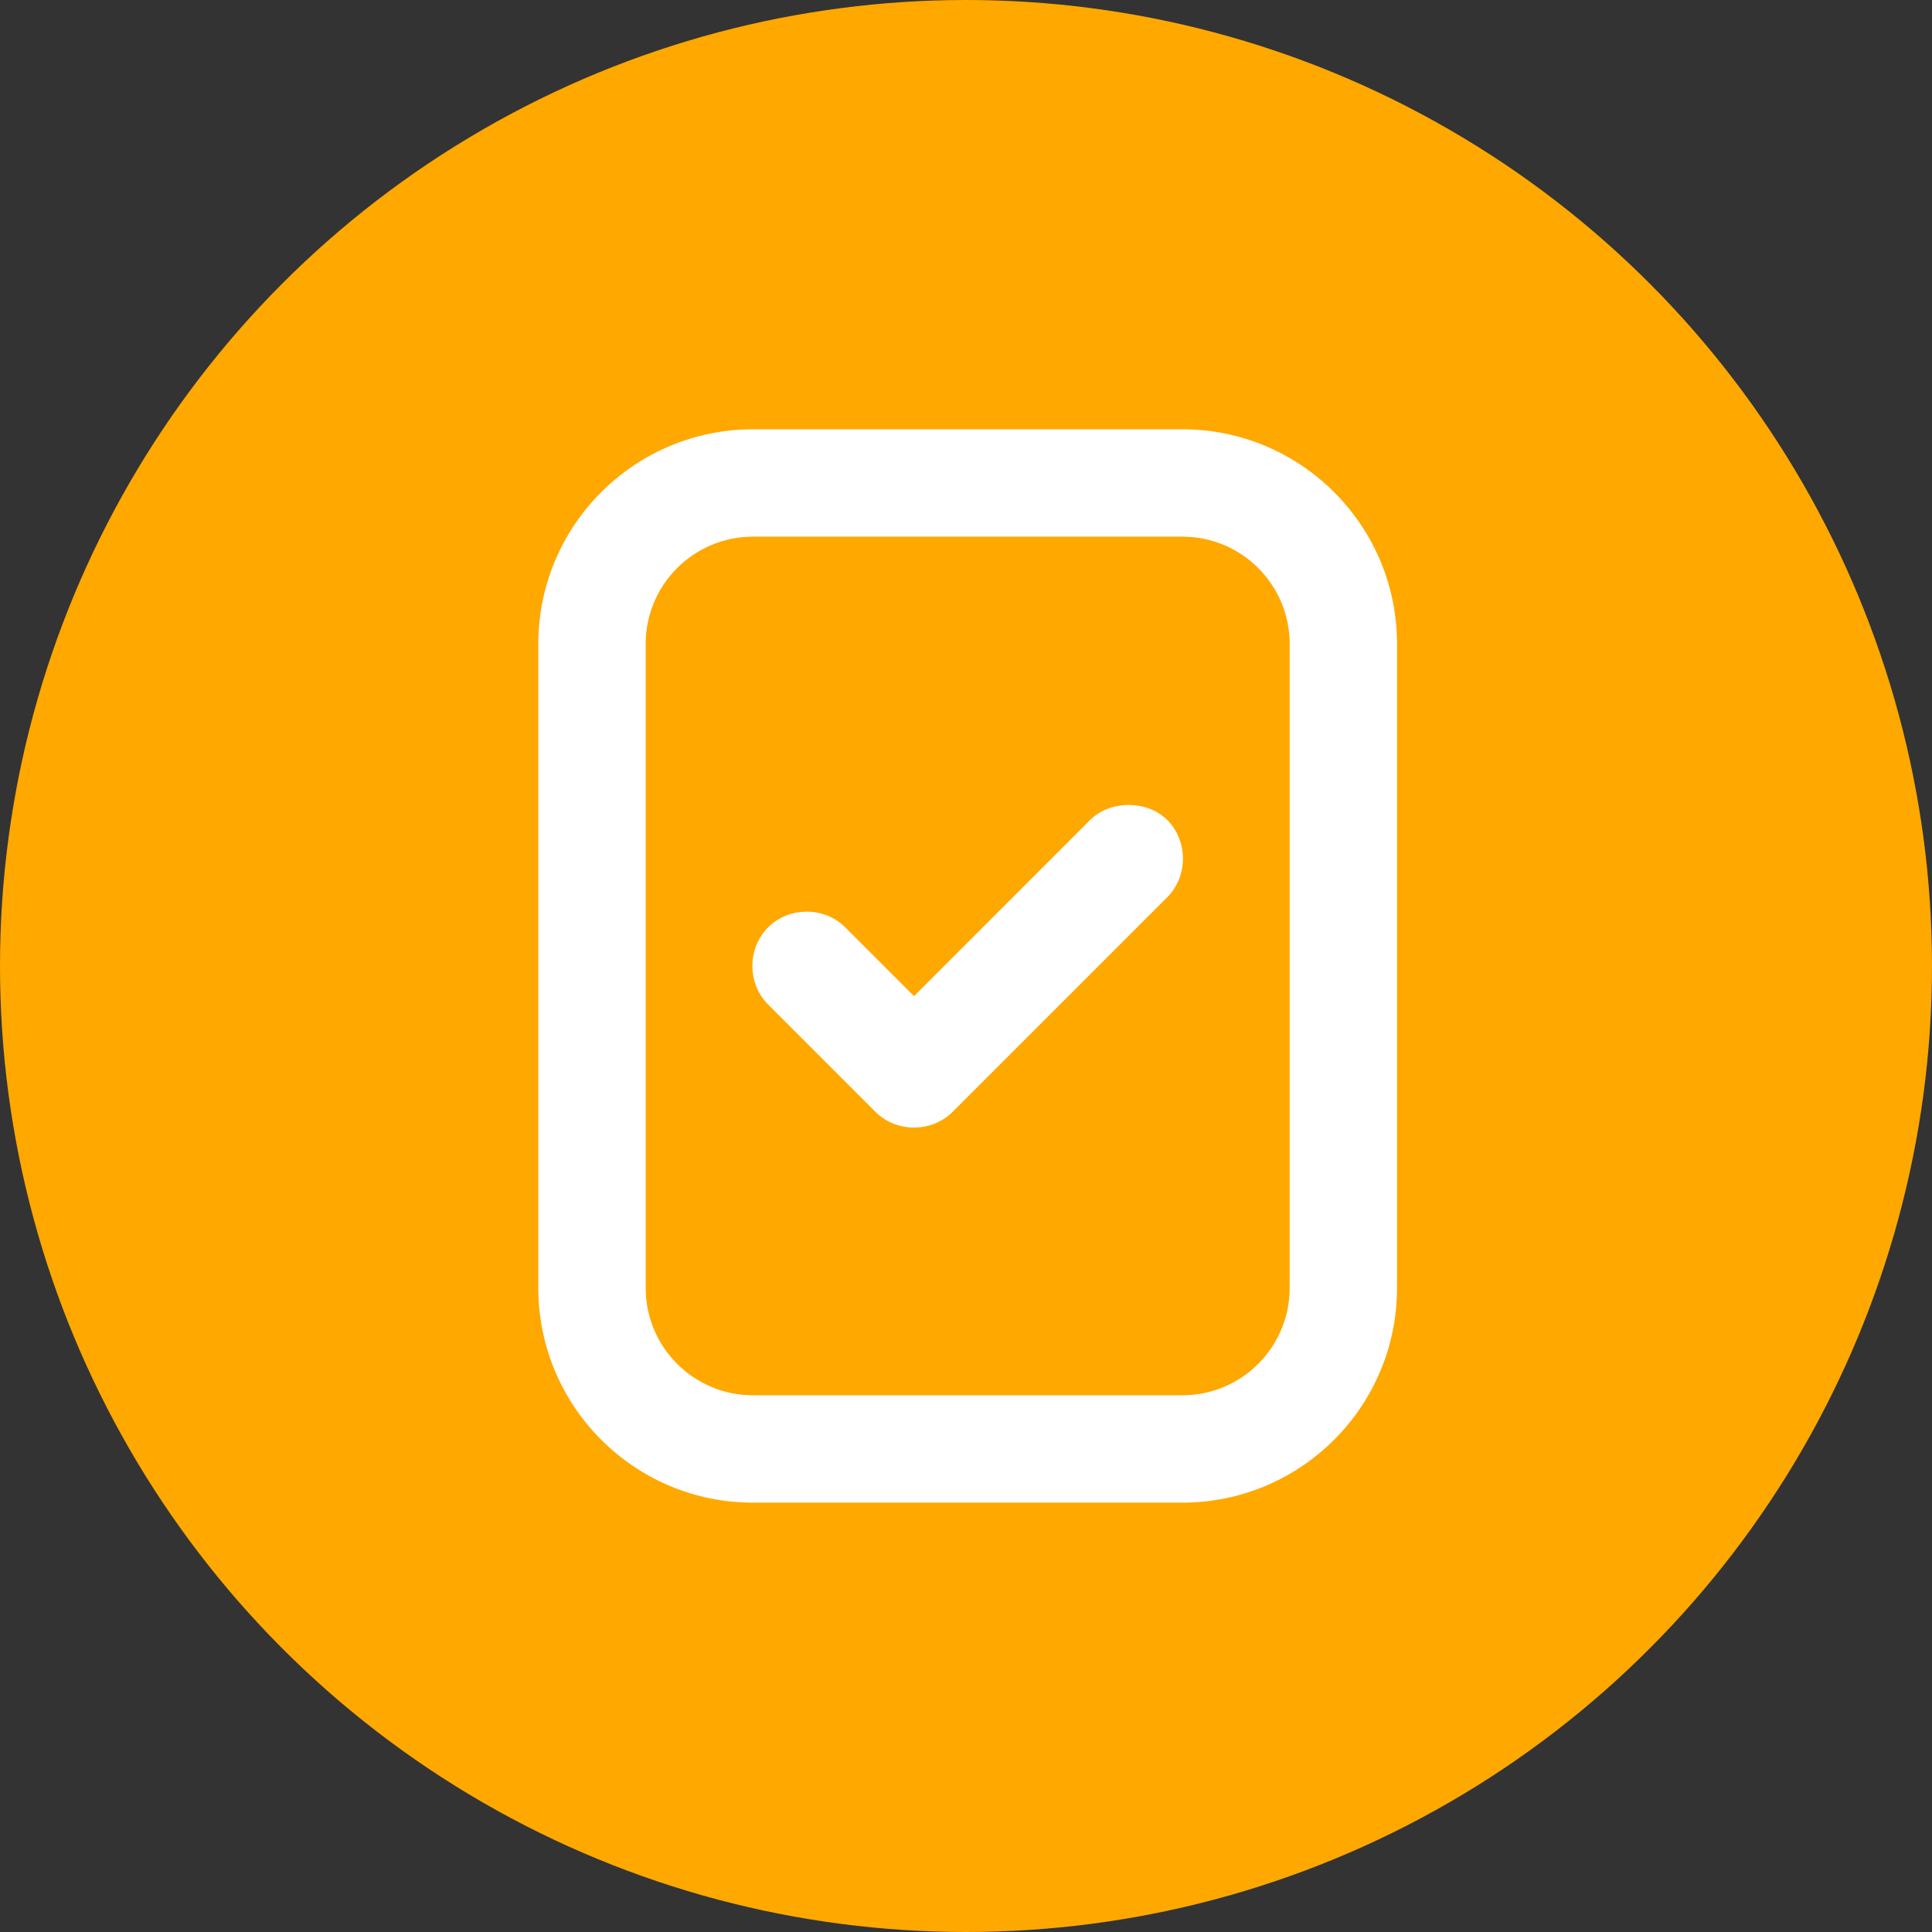
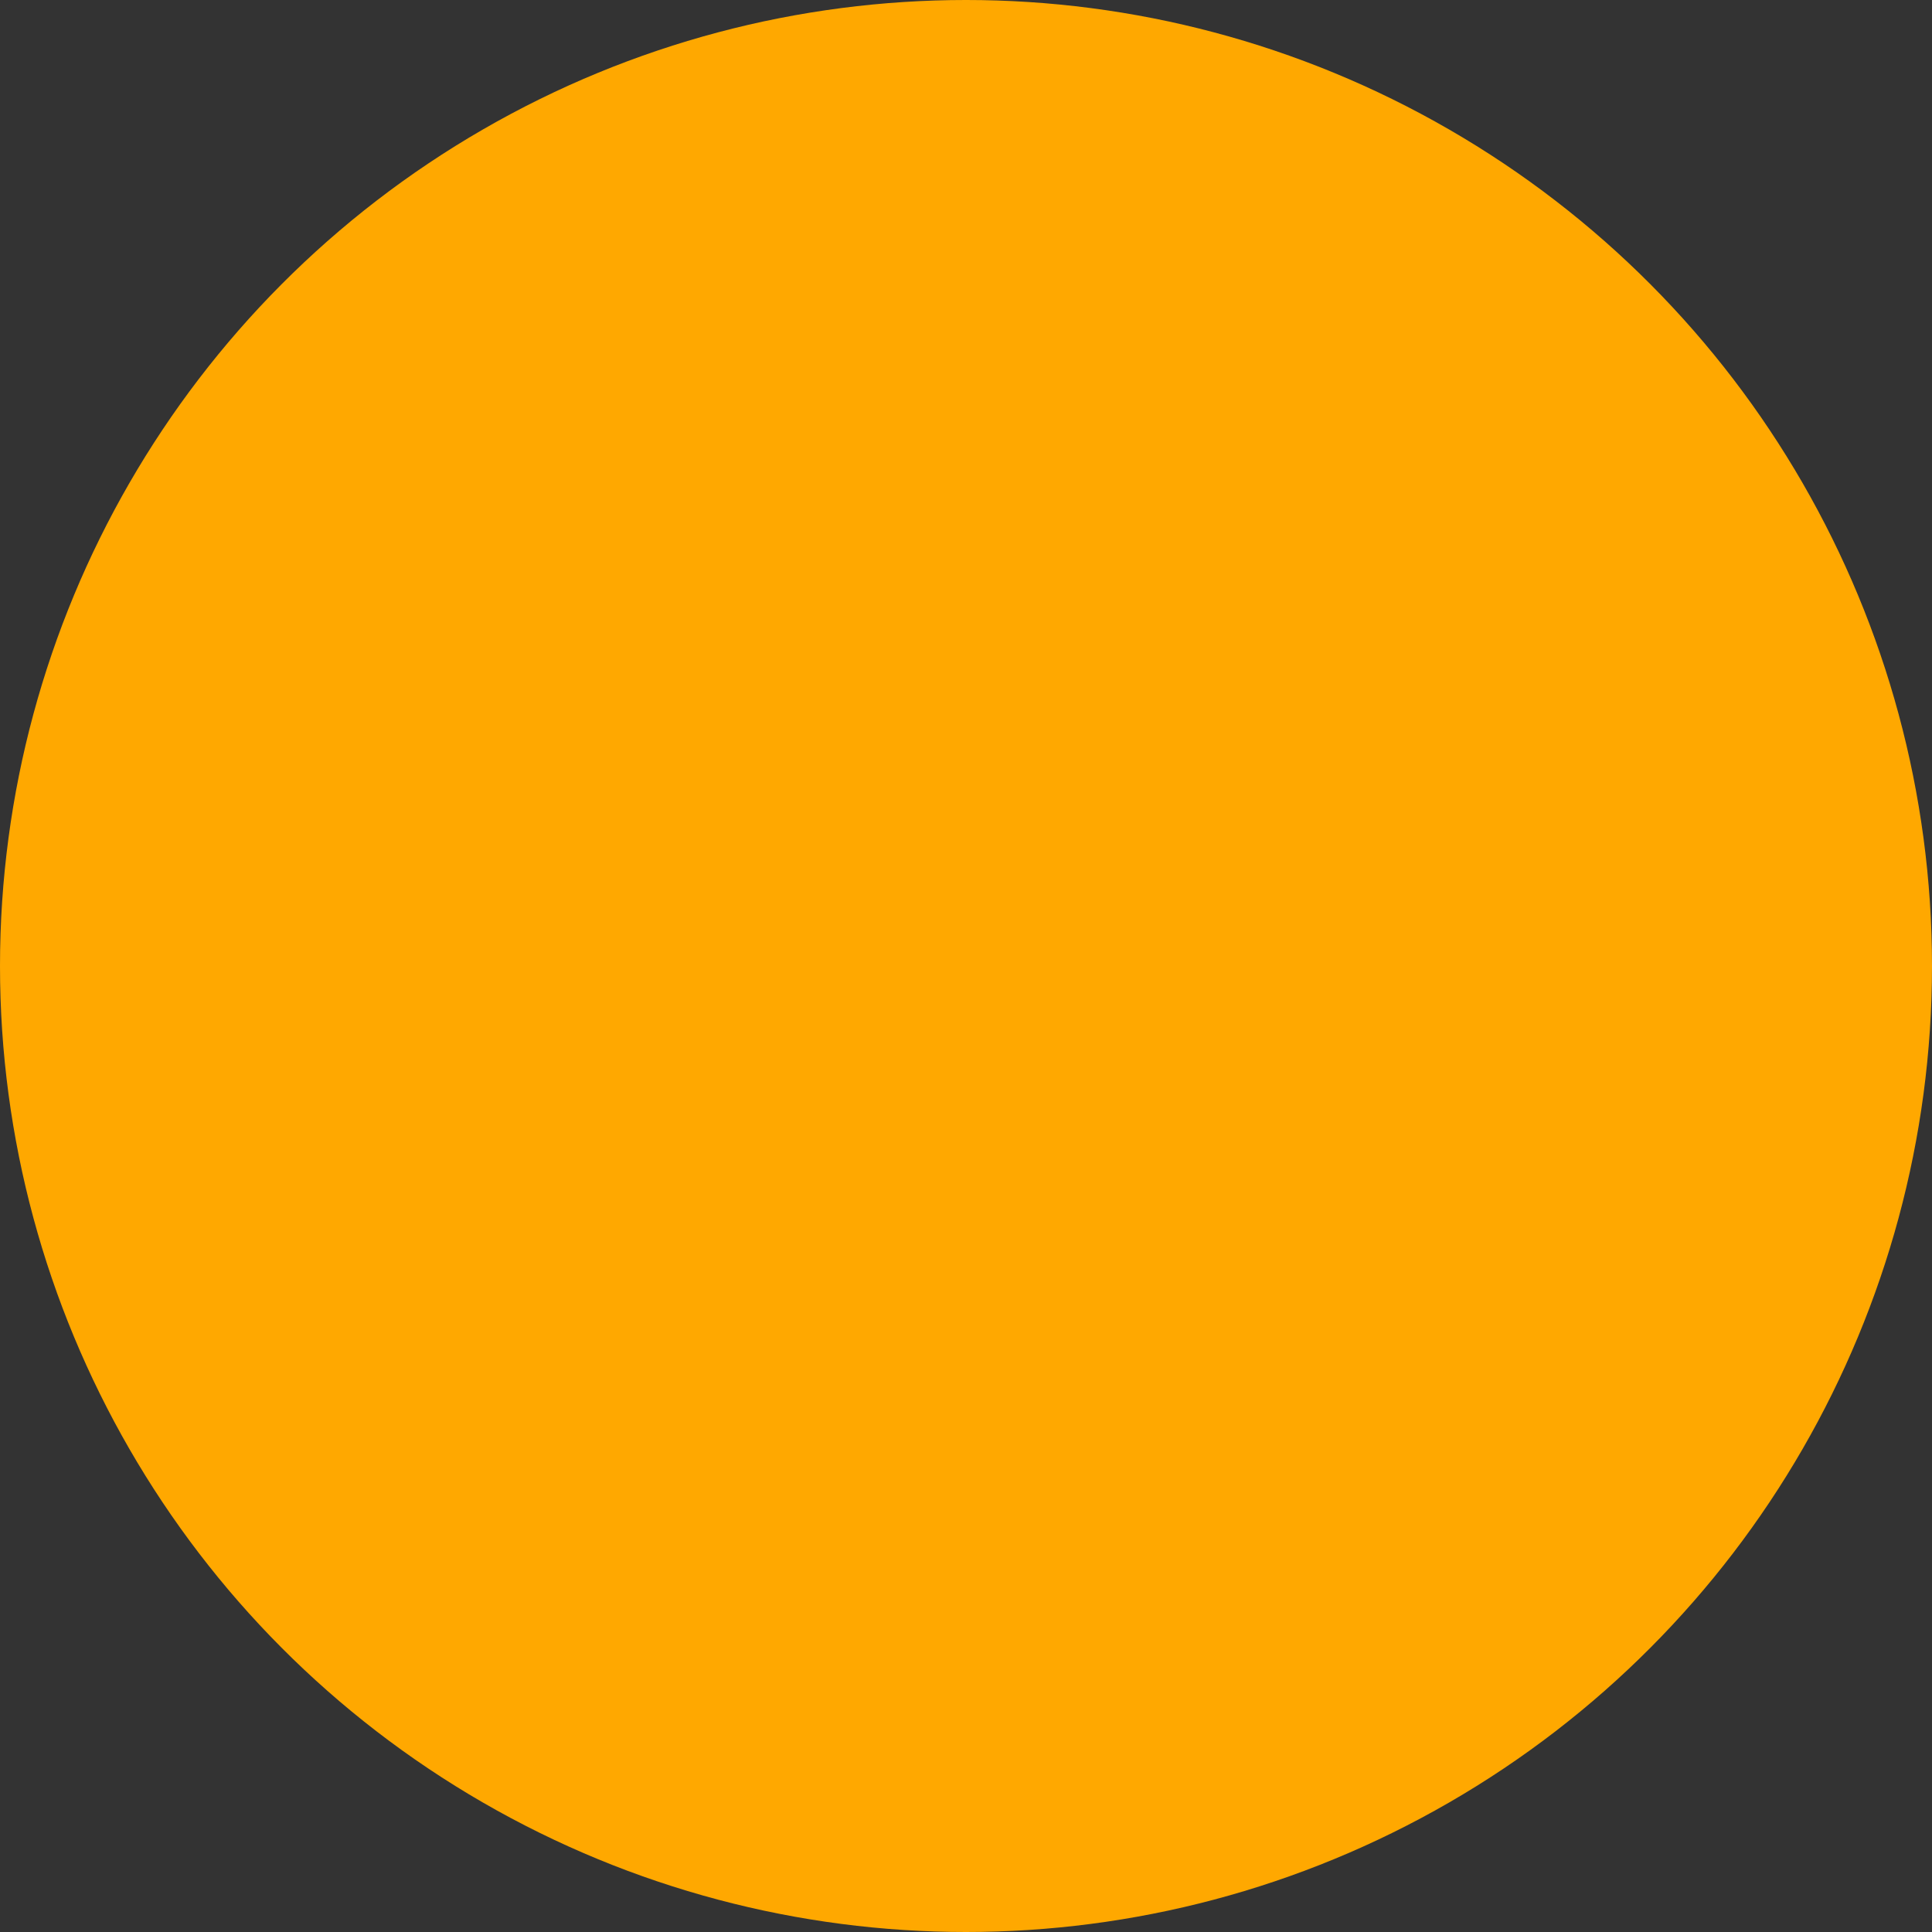
<svg xmlns="http://www.w3.org/2000/svg" width="30" height="30" viewBox="0 0 30 30" fill="none">
  <rect x="0" y="0" width="30" height="30" fill="#333333" stroke="none" />
  <circle cx="15" cy="15" r="15" fill="#FFA800" />
-   <path d="M11.693 6.666C9.852 6.666 8.359 8.159 8.359 9.999V19.999C8.359 21.84 9.852 23.333 11.693 23.333H18.359C20.2 23.333 21.693 21.84 21.693 19.999V9.999C21.693 8.159 20.2 6.666 18.359 6.666H11.693ZM11.693 8.333H18.359C19.28 8.333 20.026 9.079 20.026 9.999V19.999C20.026 20.92 19.28 21.666 18.359 21.666H11.693C10.772 21.666 10.026 20.92 10.026 19.999V9.999C10.026 9.079 10.772 8.333 11.693 8.333ZM17.526 12.499C17.313 12.499 17.09 12.571 16.927 12.733L14.193 15.468L13.125 14.4C12.8 14.075 12.252 14.075 11.927 14.4C11.602 14.726 11.602 15.273 11.927 15.598L13.594 17.265C13.919 17.59 14.466 17.59 14.792 17.265L18.125 13.932C18.45 13.606 18.45 13.059 18.125 12.733C17.962 12.571 17.739 12.499 17.526 12.499Z" fill="white" />
</svg>